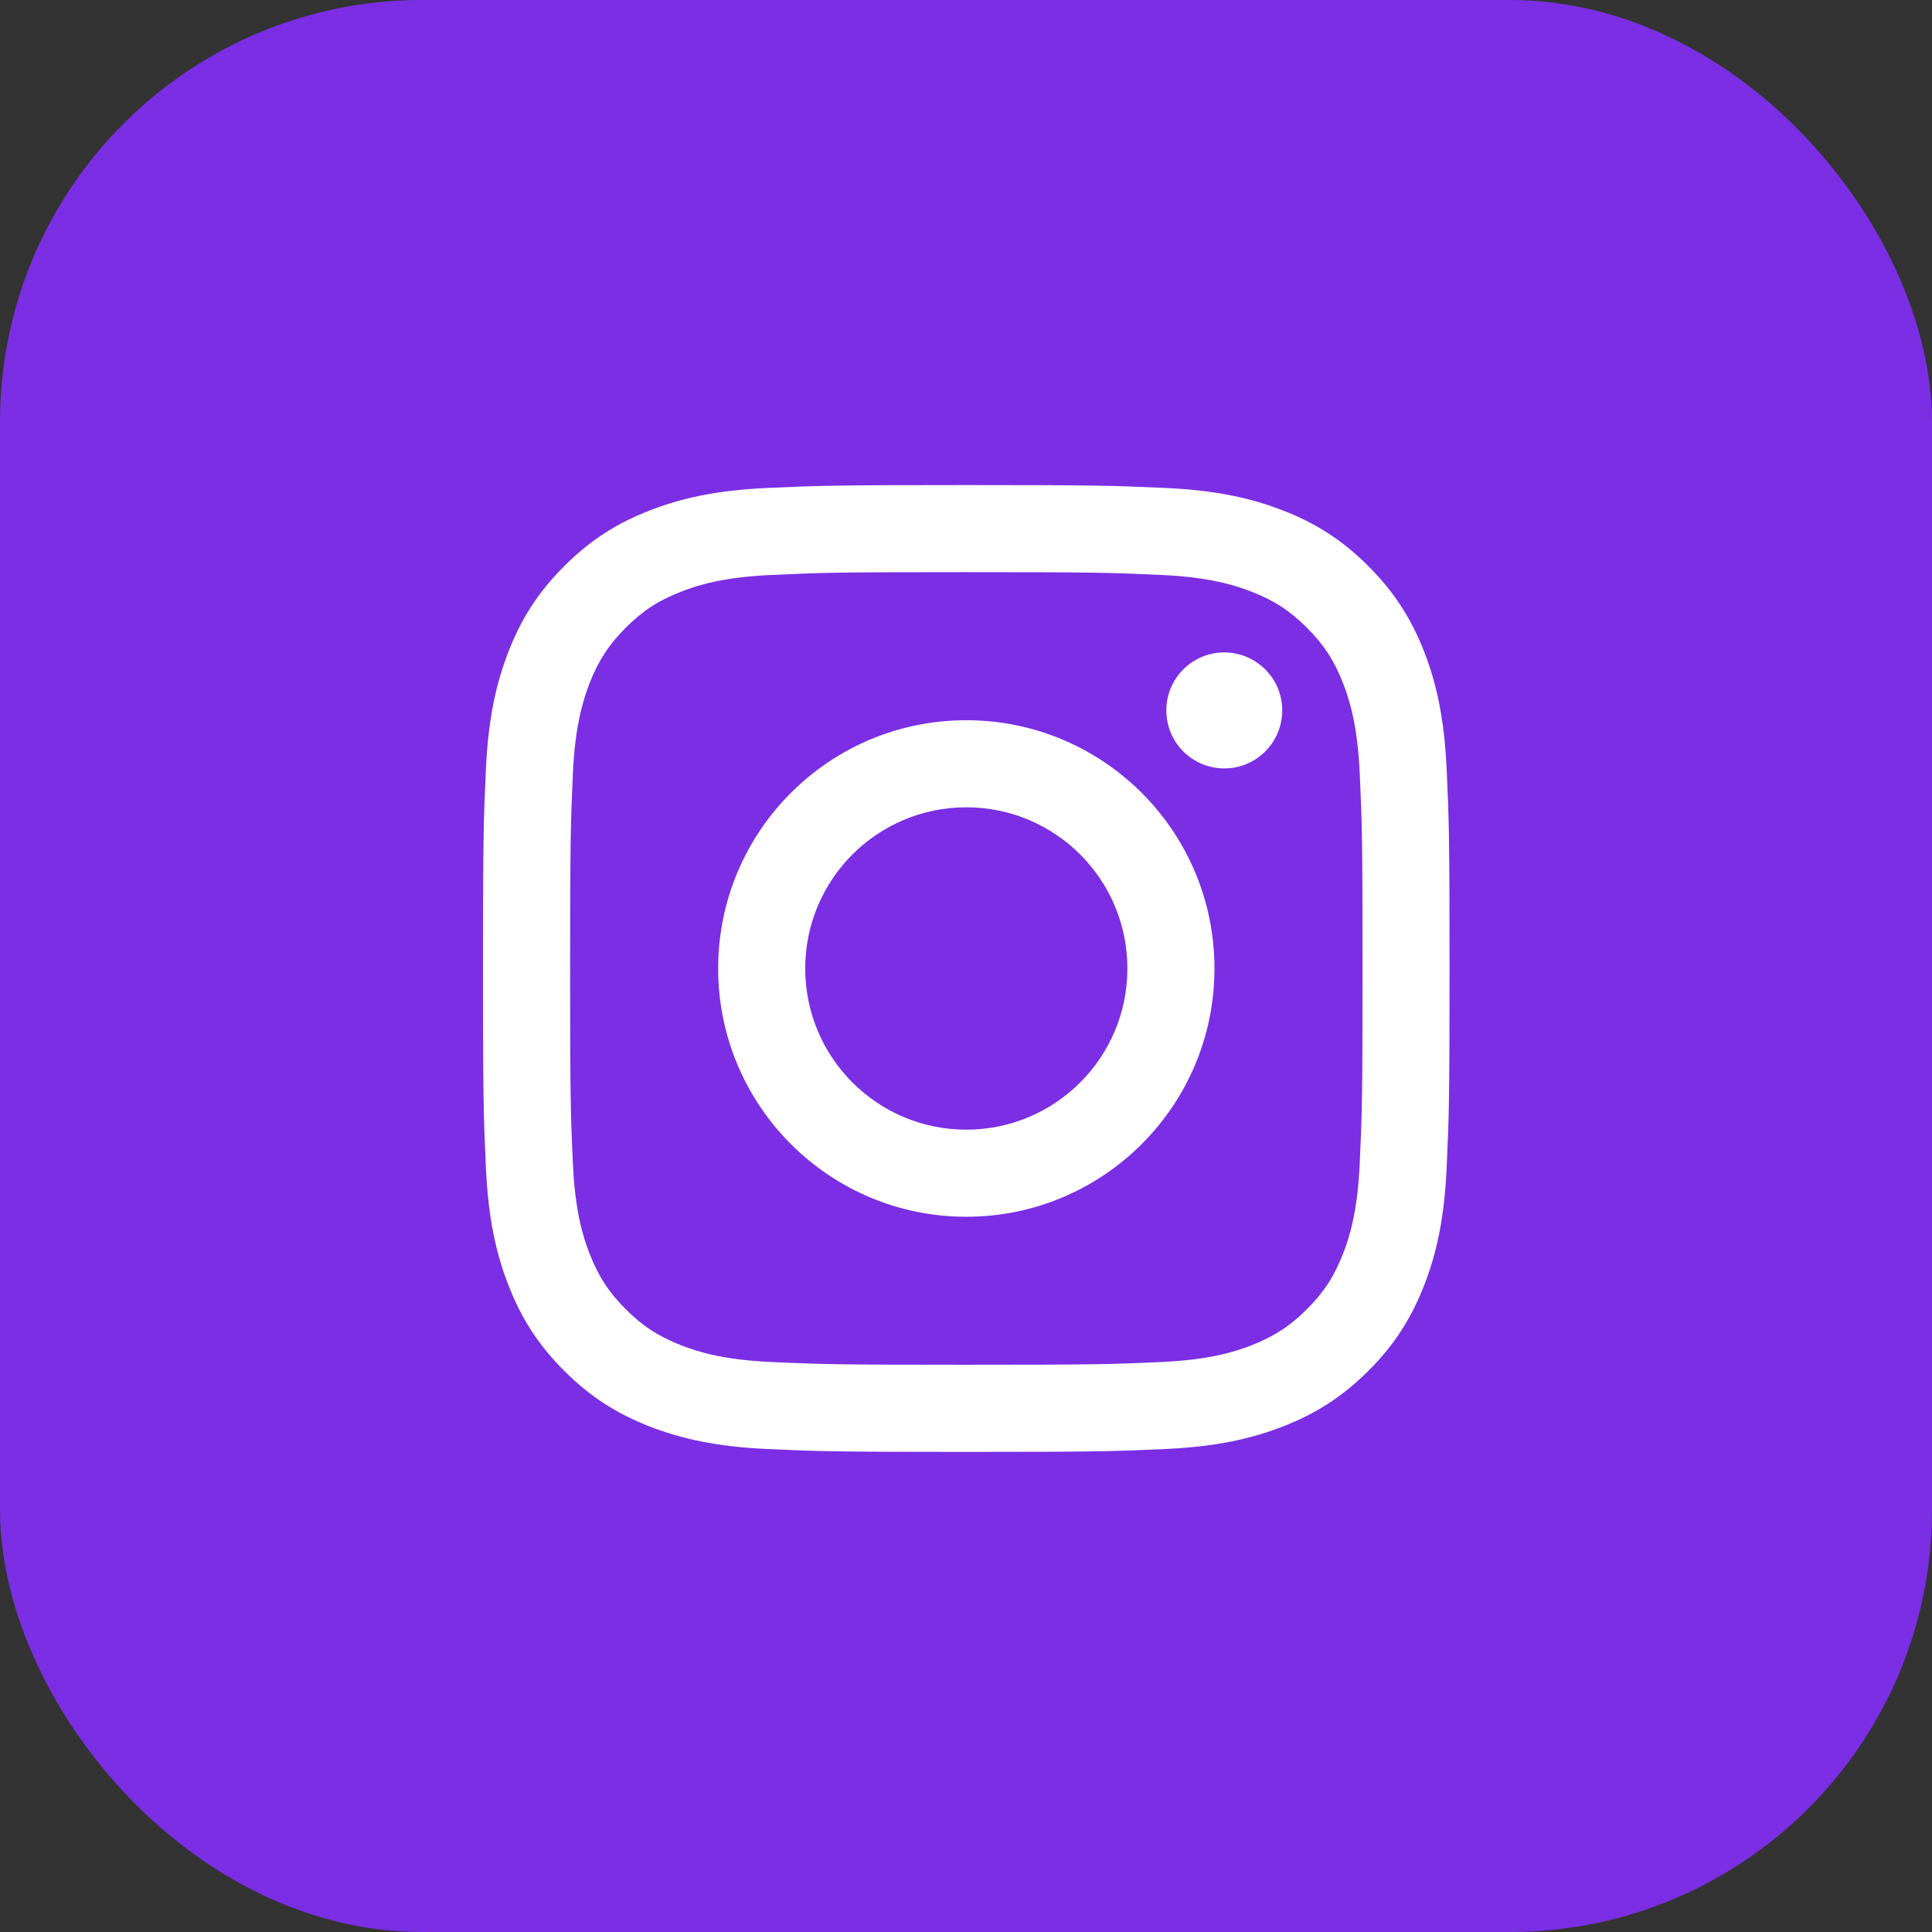
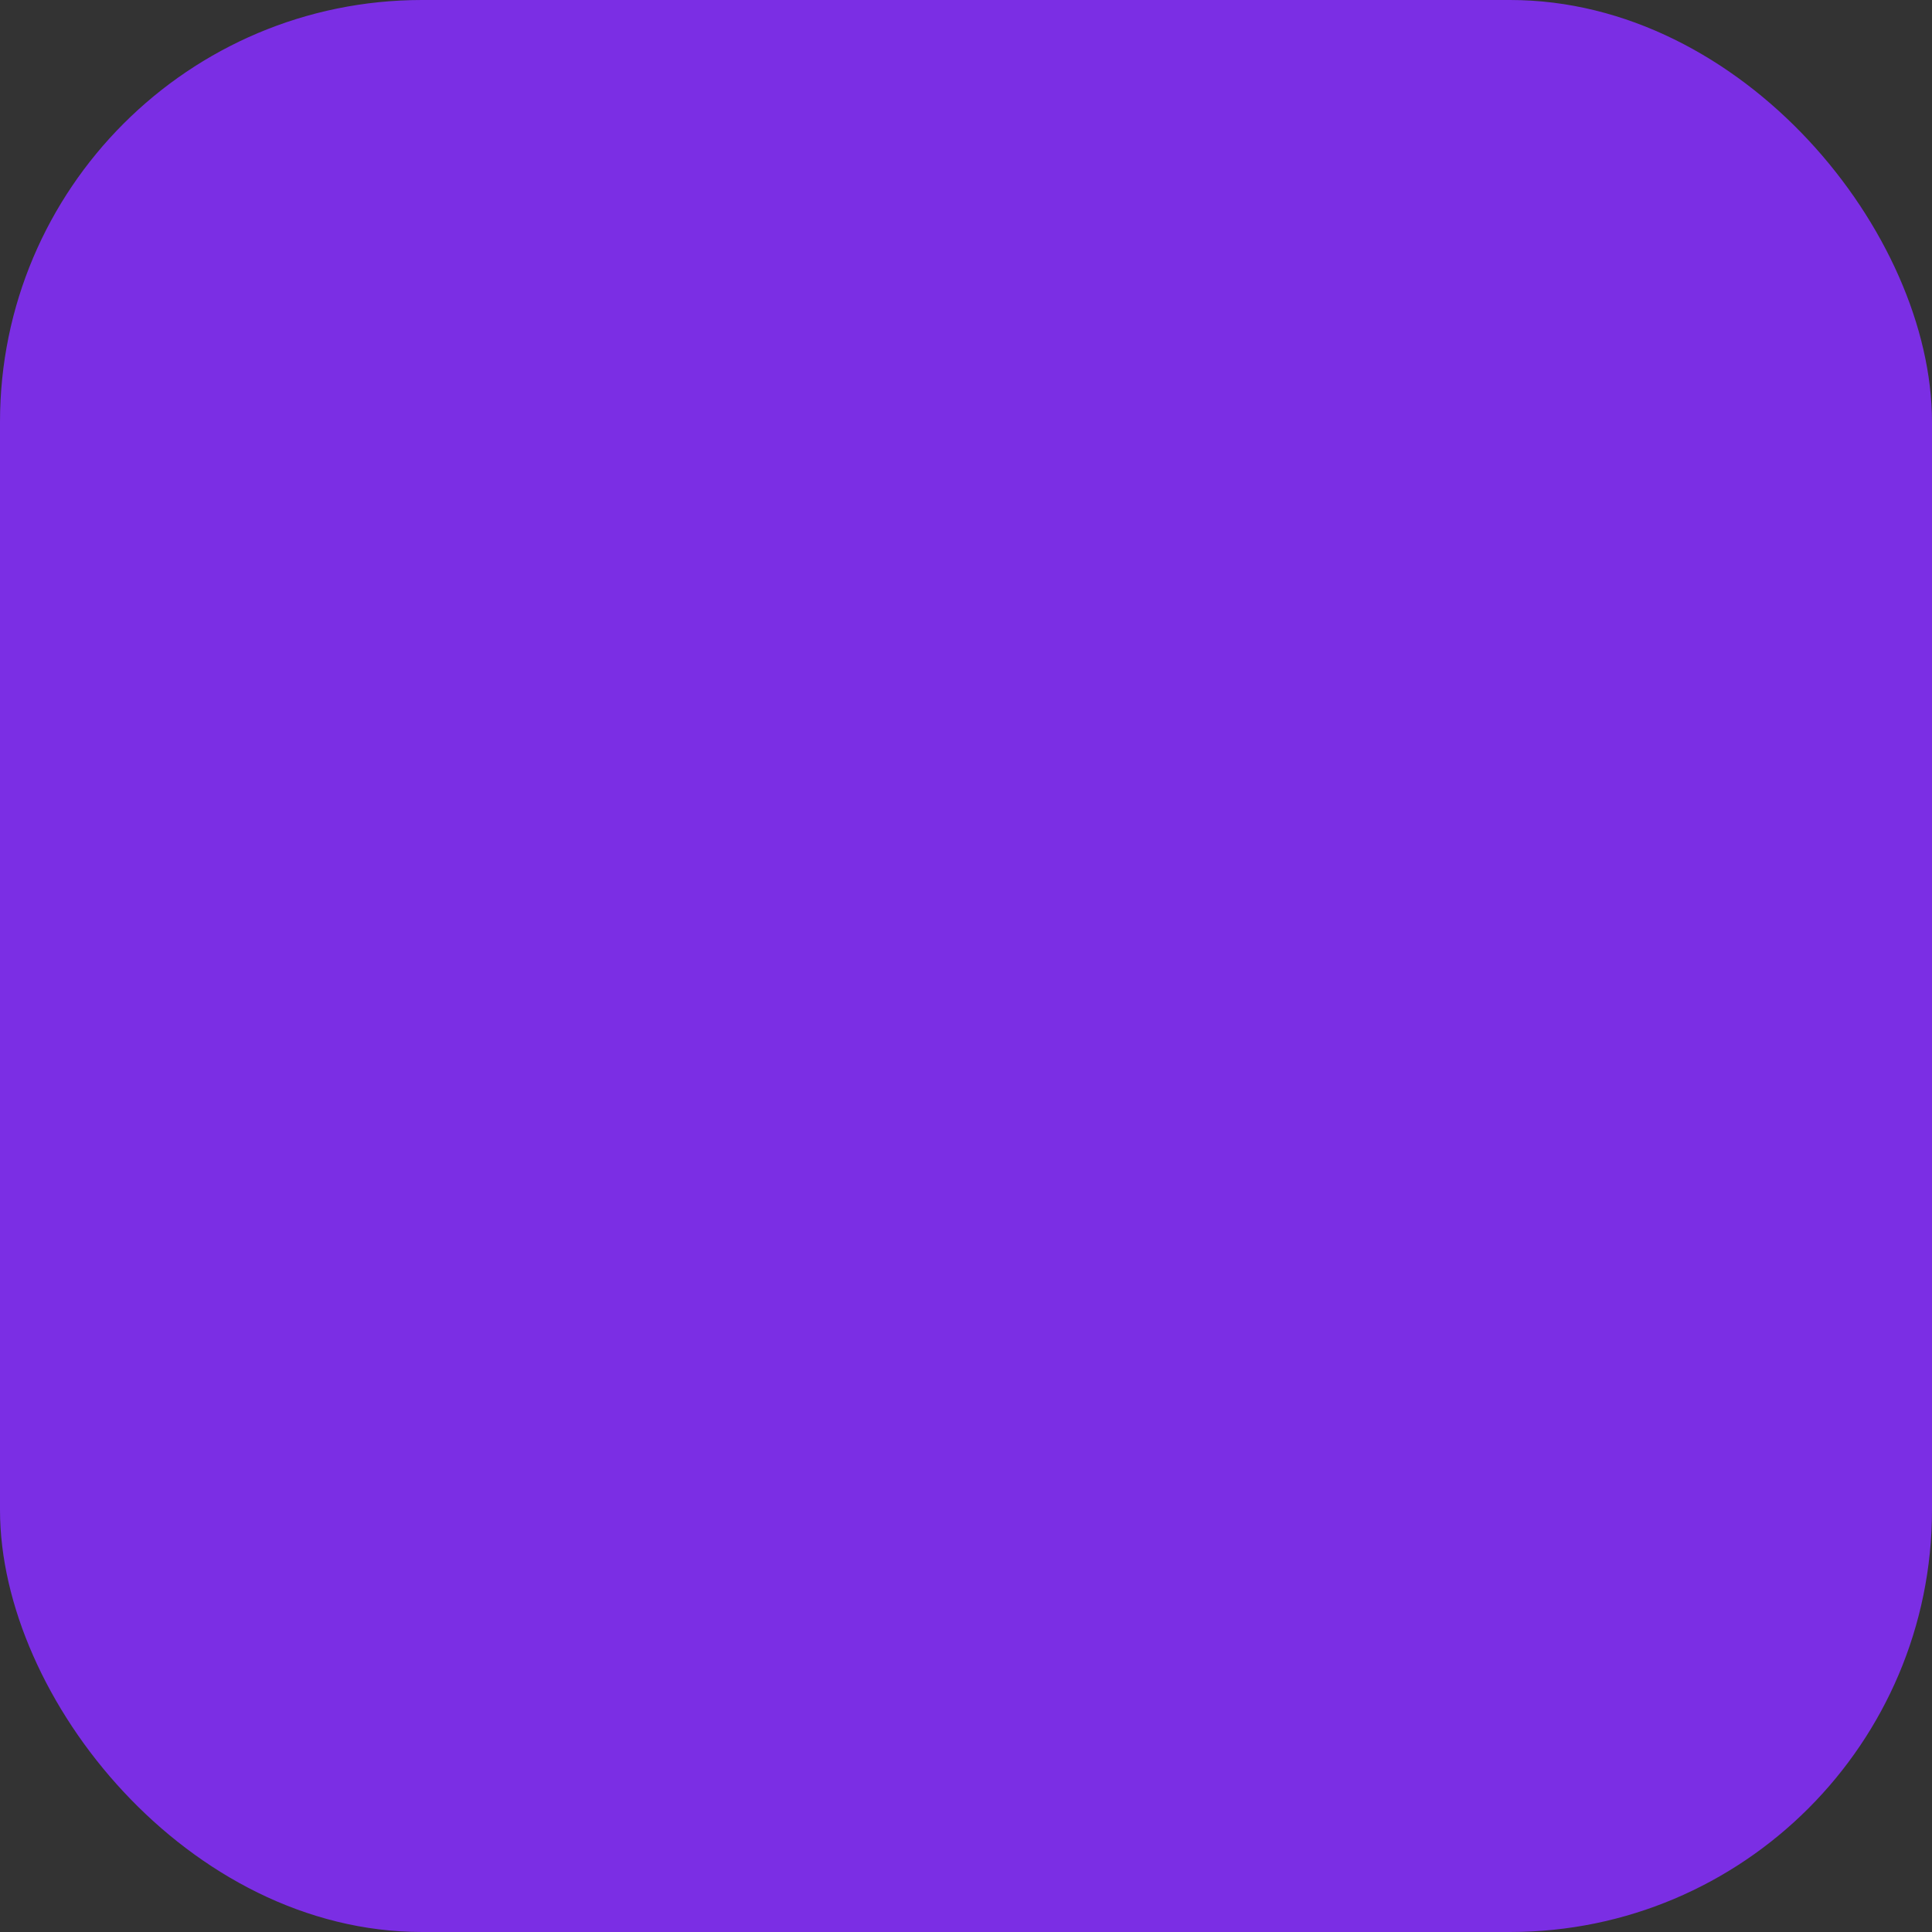
<svg xmlns="http://www.w3.org/2000/svg" width="28" height="28" viewBox="0 0 28 28" fill="none">
  <rect x="0" y="0" width="28" height="28" fill="#333333" stroke="none" />
  <rect width="28" height="28" rx="6.116" fill="#7B2EE4" />
-   <path d="M11.67 14.036C11.67 12.746 12.715 11.7 14.004 11.7C15.294 11.7 16.339 12.746 16.339 14.036C16.339 15.326 15.294 16.372 14.004 16.372C12.715 16.372 11.67 15.326 11.67 14.036ZM10.408 14.036C10.408 16.023 12.018 17.634 14.004 17.634C15.991 17.634 17.601 16.023 17.601 14.036C17.601 12.049 15.991 10.438 14.004 10.438C12.018 10.438 10.408 12.049 10.408 14.036ZM16.903 10.296C16.903 10.462 16.952 10.624 17.044 10.763C17.136 10.901 17.268 11.009 17.421 11.073C17.575 11.136 17.744 11.153 17.907 11.121C18.07 11.088 18.22 11.008 18.337 10.891C18.455 10.773 18.535 10.623 18.567 10.46C18.6 10.297 18.583 10.128 18.52 9.975C18.456 9.821 18.349 9.69 18.21 9.597C18.072 9.505 17.91 9.455 17.744 9.455H17.743C17.52 9.455 17.307 9.544 17.149 9.701C16.991 9.859 16.903 10.073 16.903 10.296ZM11.175 19.739C10.492 19.708 10.12 19.594 9.874 19.498C9.547 19.37 9.313 19.219 9.068 18.974C8.823 18.729 8.671 18.495 8.544 18.168C8.448 17.922 8.334 17.55 8.303 16.867C8.269 16.129 8.263 15.907 8.263 14.036C8.263 12.165 8.27 11.944 8.303 11.205C8.334 10.521 8.449 10.151 8.544 9.903C8.672 9.576 8.823 9.343 9.068 9.098C9.313 8.852 9.546 8.7 9.874 8.574C10.12 8.477 10.492 8.364 11.175 8.333C11.913 8.299 12.135 8.292 14.004 8.292C15.874 8.292 16.096 8.299 16.835 8.333C17.518 8.364 17.888 8.478 18.135 8.574C18.462 8.7 18.696 8.853 18.941 9.098C19.186 9.343 19.338 9.576 19.465 9.903C19.561 10.15 19.675 10.521 19.706 11.205C19.74 11.944 19.747 12.165 19.747 14.036C19.747 15.907 19.74 16.128 19.706 16.867C19.675 17.55 19.561 17.922 19.465 18.168C19.338 18.495 19.186 18.729 18.941 18.974C18.696 19.218 18.462 19.37 18.135 19.498C17.889 19.594 17.518 19.708 16.835 19.739C16.096 19.773 15.875 19.779 14.004 19.779C12.134 19.779 11.913 19.773 11.175 19.739ZM11.117 7.072C10.371 7.106 9.861 7.224 9.416 7.398C8.956 7.576 8.565 7.816 8.176 8.206C7.786 8.595 7.547 8.986 7.368 9.447C7.195 9.892 7.076 10.402 7.042 11.147C7.008 11.894 7 12.133 7 14.036C7 15.939 7.008 16.177 7.042 16.924C7.076 17.67 7.195 18.18 7.368 18.625C7.547 19.086 7.786 19.477 8.176 19.866C8.565 20.255 8.956 20.495 9.416 20.674C9.862 20.847 10.371 20.966 11.117 21C11.864 21.034 12.102 21.042 14.004 21.042C15.906 21.042 16.145 21.034 16.892 21C17.638 20.966 18.147 20.847 18.592 20.674C19.052 20.495 19.443 20.255 19.833 19.866C20.223 19.477 20.461 19.086 20.641 18.625C20.814 18.18 20.933 17.67 20.966 16.924C21 16.177 21.008 15.939 21.008 14.036C21.008 12.133 21 11.894 20.966 11.147C20.932 10.401 20.814 9.892 20.641 9.447C20.461 8.986 20.222 8.596 19.833 8.206C19.444 7.816 19.052 7.576 18.593 7.398C18.147 7.224 17.637 7.106 16.892 7.072C16.146 7.038 15.907 7.03 14.005 7.03C12.103 7.03 11.864 7.038 11.117 7.072Z" fill="white" />
</svg>